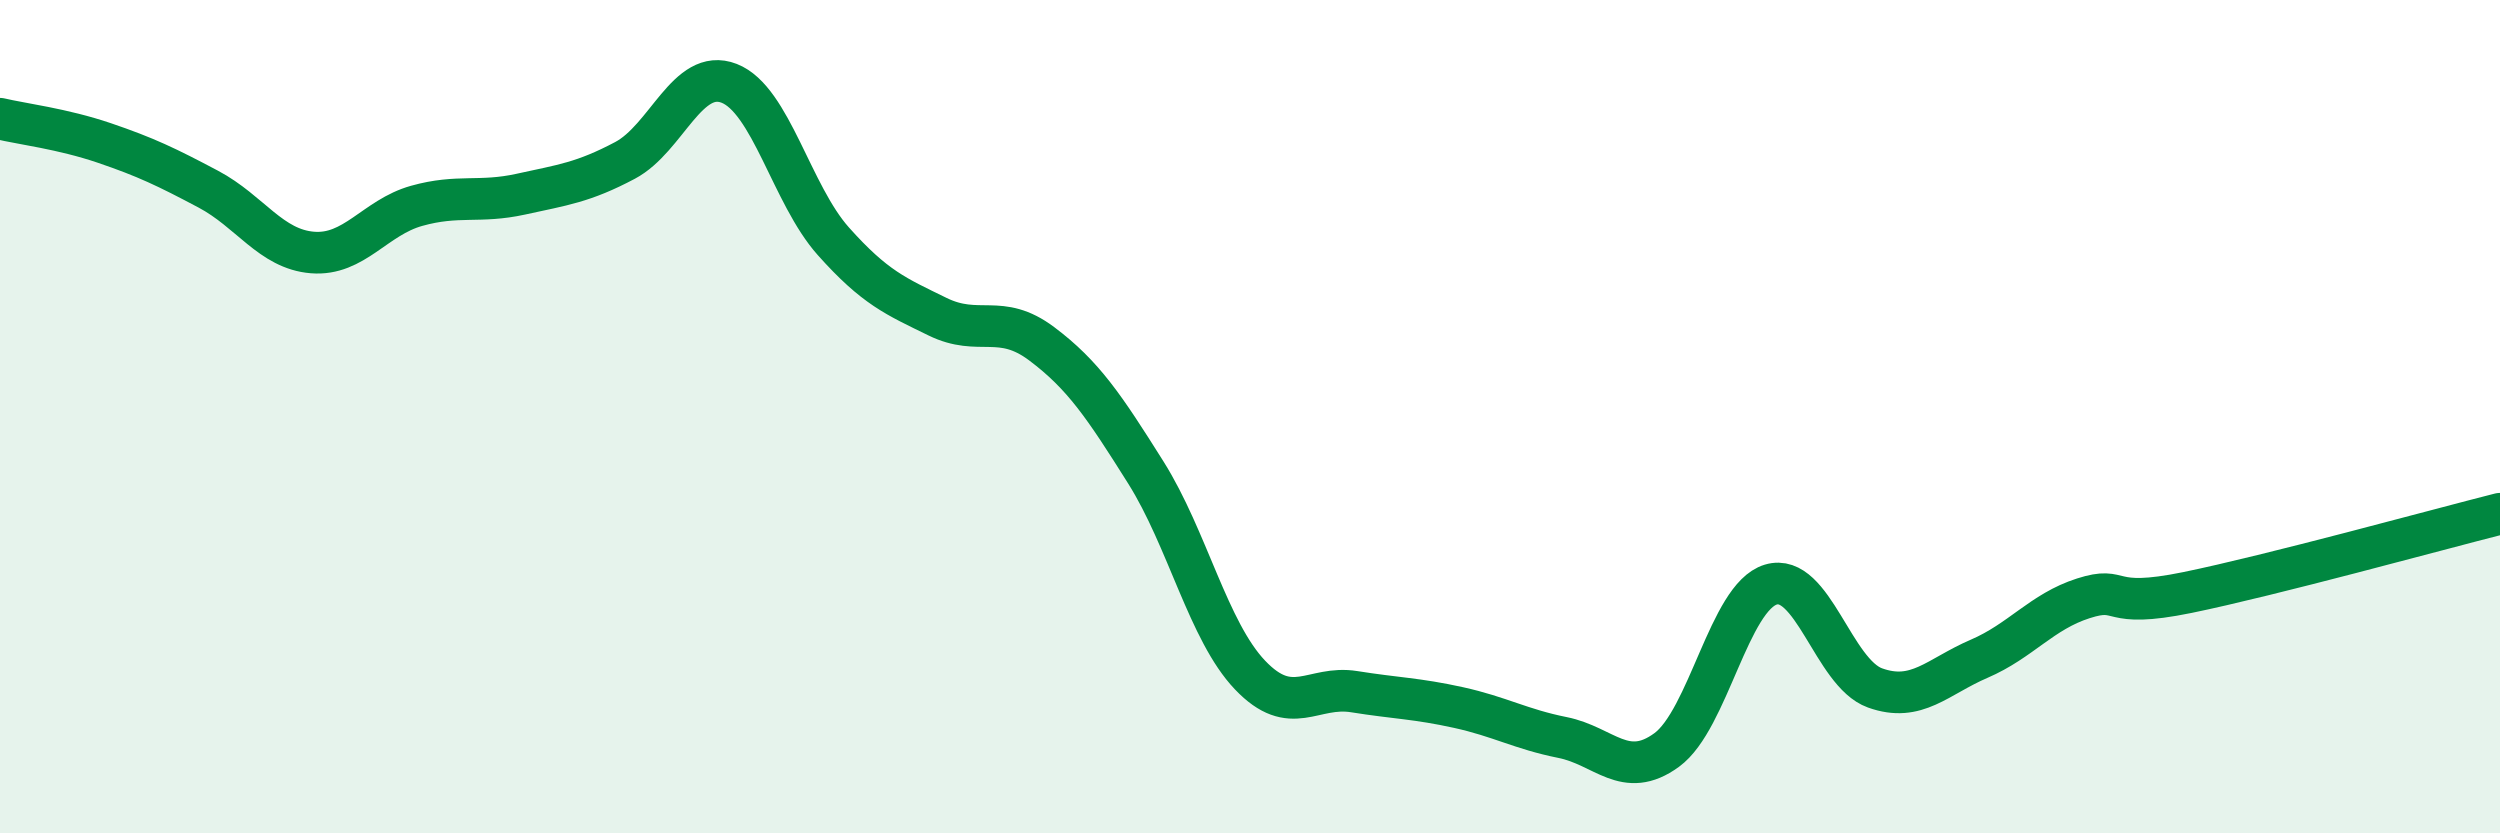
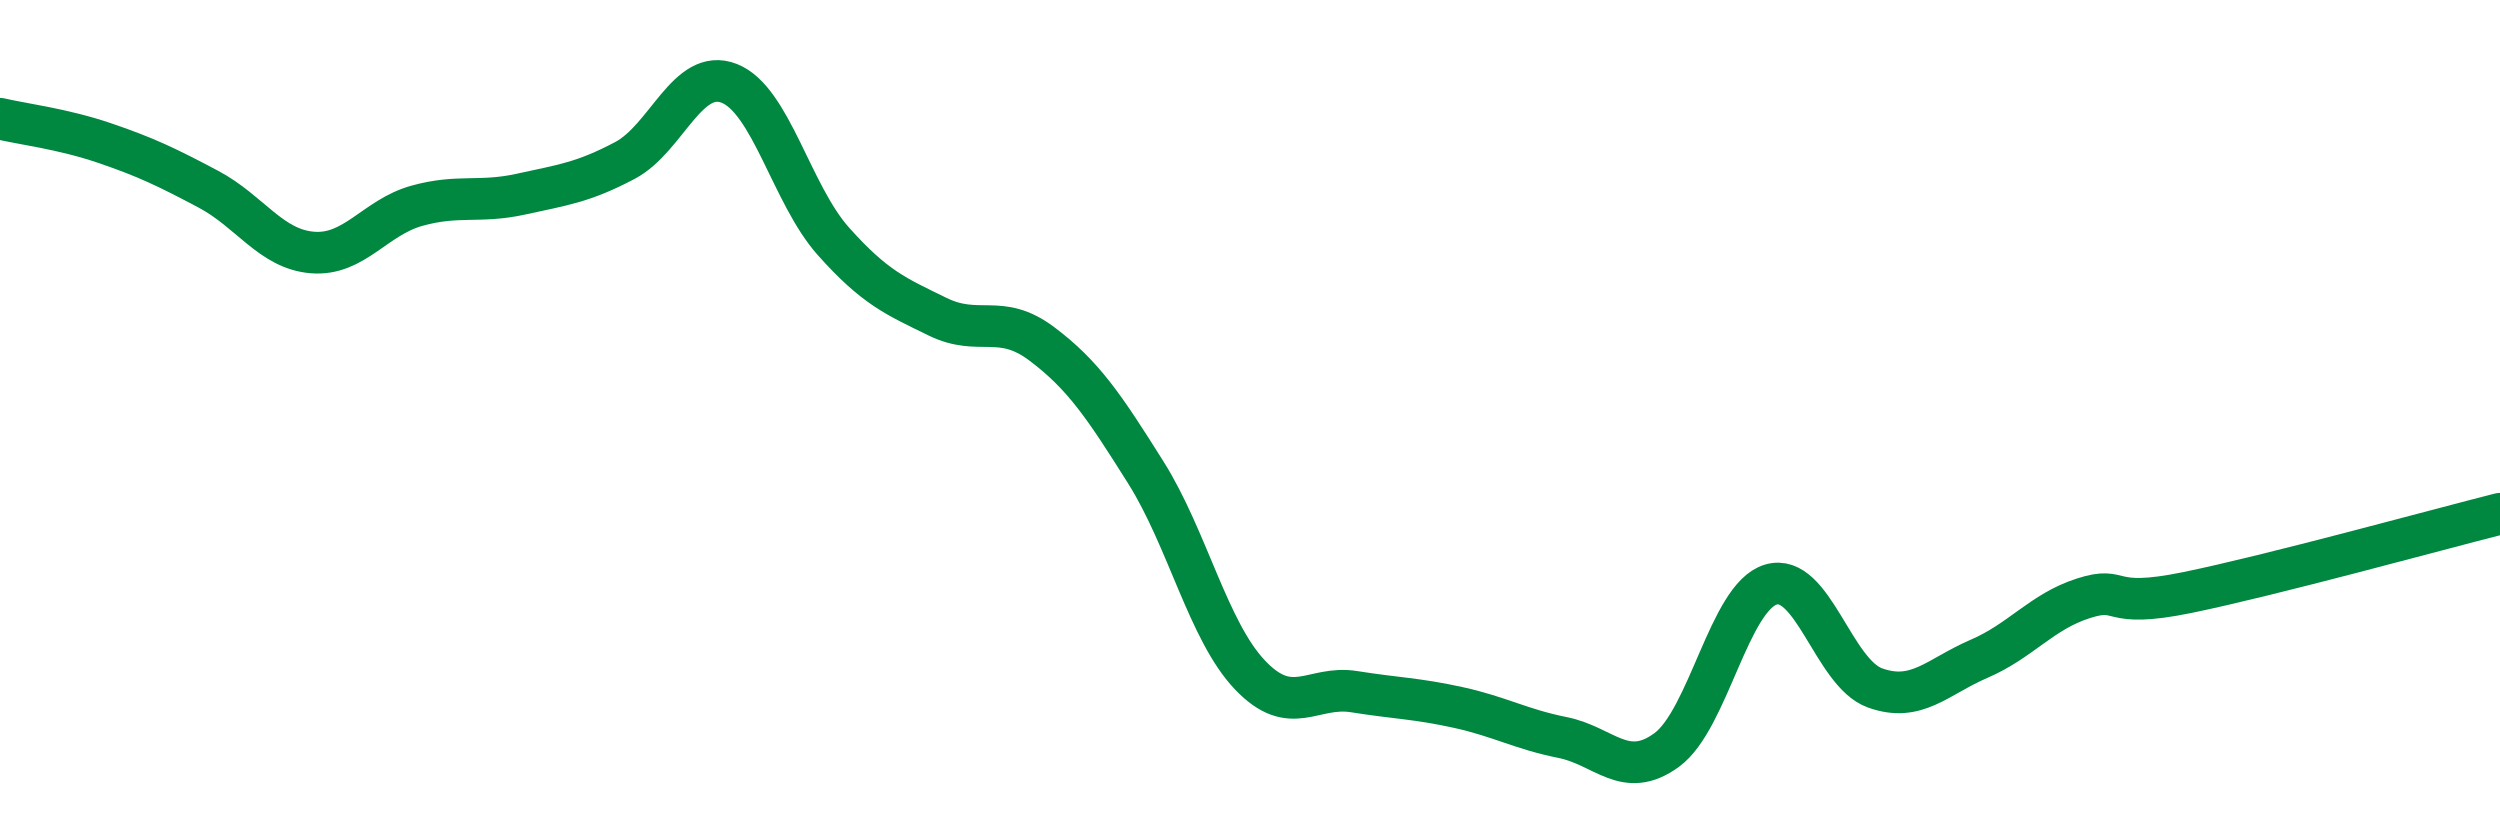
<svg xmlns="http://www.w3.org/2000/svg" width="60" height="20" viewBox="0 0 60 20">
-   <path d="M 0,2.85 C 0.5,2.97 1.5,3.09 2.5,3.43 C 3.5,3.77 4,4.01 5,4.54 C 6,5.07 6.5,5.98 7.5,6.06 C 8.5,6.14 9,5.22 10,4.94 C 11,4.66 11.5,4.88 12.5,4.66 C 13.5,4.44 14,4.38 15,3.85 C 16,3.32 16.5,1.61 17.5,2 C 18.5,2.39 19,4.67 20,5.79 C 21,6.91 21.5,7.11 22.5,7.6 C 23.5,8.09 24,7.5 25,8.25 C 26,9 26.5,9.75 27.5,11.34 C 28.5,12.93 29,15.15 30,16.2 C 31,17.25 31.5,16.44 32.5,16.6 C 33.5,16.76 34,16.76 35,16.98 C 36,17.2 36.5,17.5 37.5,17.7 C 38.5,17.9 39,18.73 40,18 C 41,17.27 41.5,14.33 42.5,14.03 C 43.5,13.73 44,16.15 45,16.51 C 46,16.87 46.5,16.24 47.5,15.81 C 48.5,15.38 49,14.68 50,14.36 C 51,14.04 50.5,14.63 52.5,14.22 C 54.5,13.81 58.5,12.71 60,12.33L60 20L0 20Z" fill="#008740" opacity="0.1" stroke-linecap="round" stroke-linejoin="round" />
  <path d="M 0,2.85 C 0.5,2.97 1.5,3.09 2.5,3.43 C 3.5,3.77 4,4.01 5,4.54 C 6,5.07 6.5,5.98 7.5,6.06 C 8.5,6.14 9,5.22 10,4.94 C 11,4.66 11.5,4.88 12.5,4.66 C 13.5,4.44 14,4.38 15,3.85 C 16,3.32 16.5,1.61 17.5,2 C 18.5,2.39 19,4.67 20,5.79 C 21,6.91 21.5,7.11 22.5,7.6 C 23.5,8.09 24,7.5 25,8.25 C 26,9 26.5,9.75 27.5,11.34 C 28.5,12.93 29,15.15 30,16.2 C 31,17.25 31.5,16.44 32.5,16.6 C 33.5,16.76 34,16.76 35,16.98 C 36,17.2 36.5,17.5 37.5,17.7 C 38.5,17.9 39,18.73 40,18 C 41,17.27 41.5,14.33 42.5,14.03 C 43.5,13.73 44,16.15 45,16.51 C 46,16.87 46.5,16.24 47.5,15.81 C 48.5,15.38 49,14.68 50,14.36 C 51,14.04 50.5,14.63 52.5,14.22 C 54.5,13.81 58.5,12.71 60,12.33" stroke="#008740" stroke-width="1" fill="none" stroke-linecap="round" stroke-linejoin="round" />
</svg>